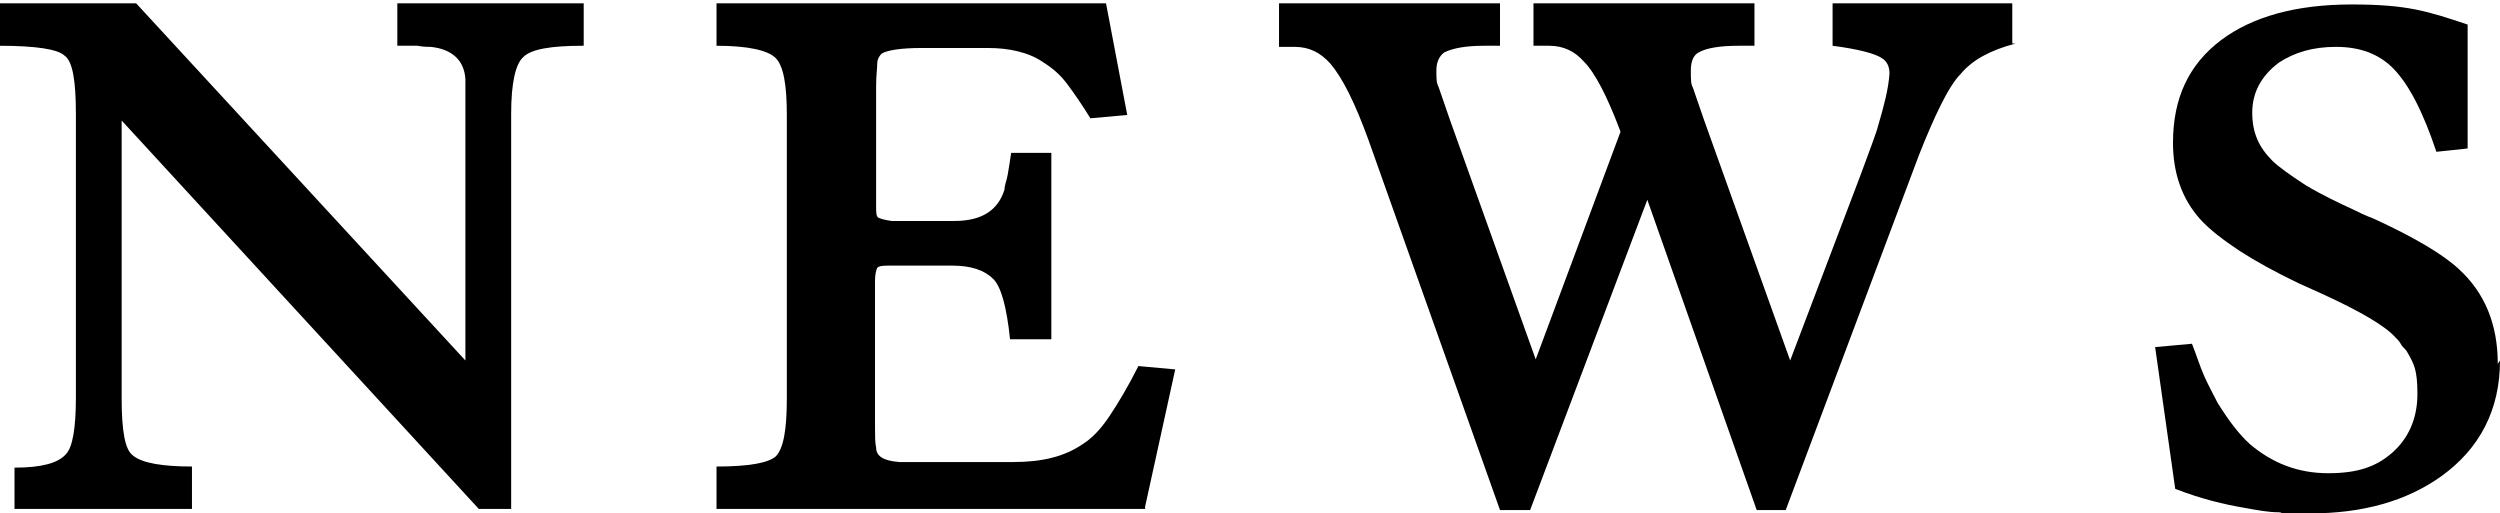
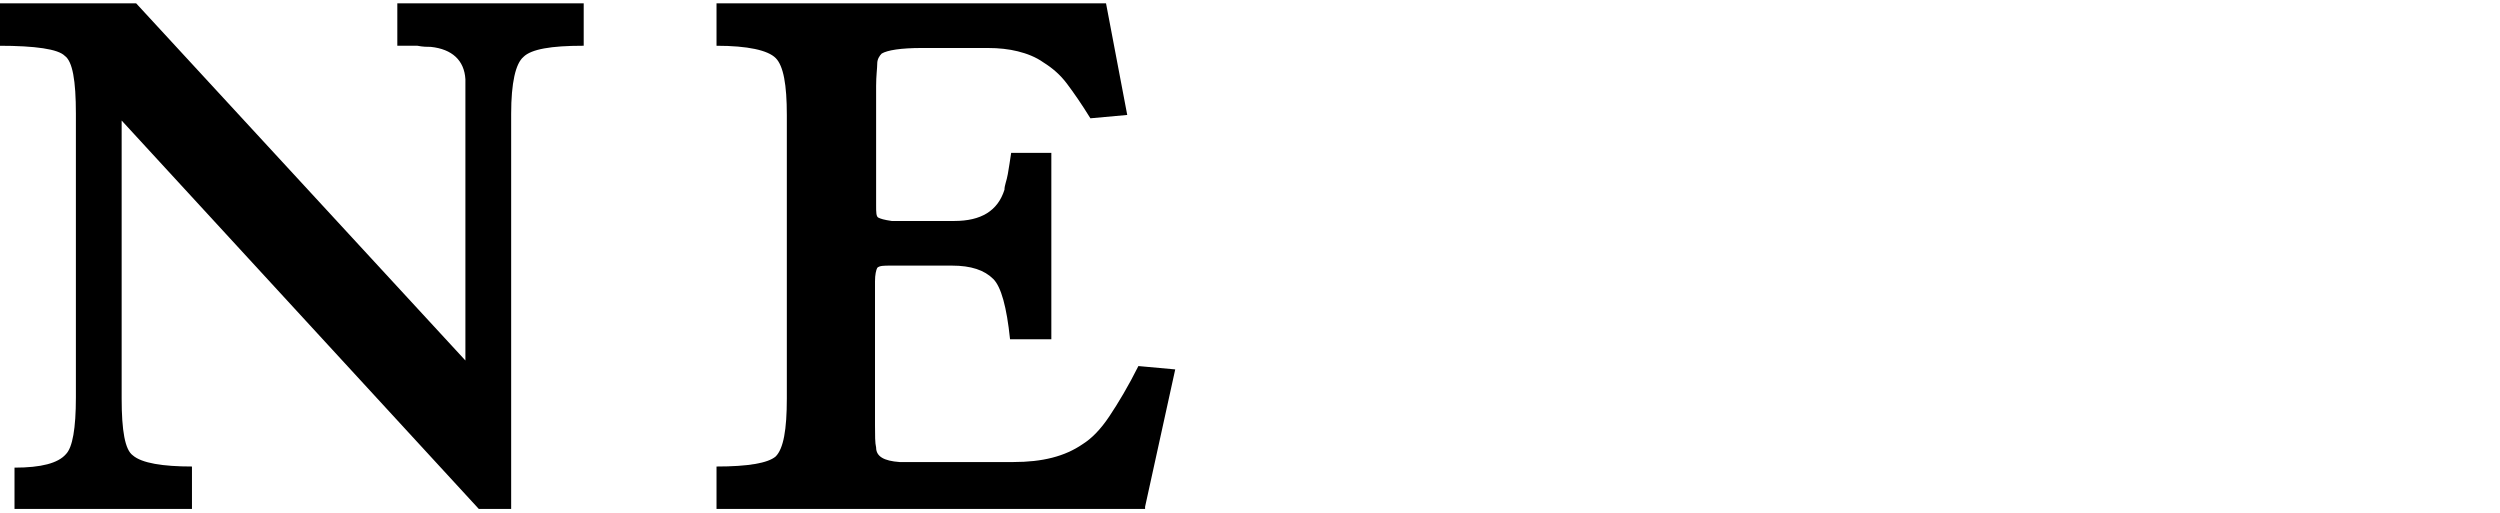
<svg xmlns="http://www.w3.org/2000/svg" id="_レイヤー_2" data-name=" レイヤー 2" version="1.1" viewBox="0 0 224 46">
  <defs>
    <style>
      .cls-1 {
        fill: #000;
        stroke-width: 0px;
      }
    </style>
  </defs>
  <g id="_レイヤー_1-2" data-name=" レイヤー 1-2">
    <g>
      <path class="cls-1" d="M52.2,4.1c-2.8,0-4.6.3-5.3,1-.7.6-1.1,2.3-1.1,5.1v35.4h-2.9L10.9,10.8v24.9c0,2.9.3,4.6,1,5.1.8.7,2.7,1,5.3,1v3.8H1.3v-3.7c2.4,0,3.9-.4,4.6-1.2.6-.6.9-2.3.9-5.1V10.2c0-3-.3-4.7-1-5.2-.6-.6-2.6-.9-5.9-.9V.3h12.3l29.5,32V8.3c0-.5,0-.9,0-1.2-.1-1.7-1.2-2.7-3.1-2.9-.3,0-.7,0-1.2-.1-.5,0-1.1,0-1.8,0V.3h16.7v3.8Z" />
      <path class="cls-1" d="M102.6,45.6h-38.4v-3.8c2.8,0,4.6-.3,5.3-.9.7-.7,1-2.4,1-5.2V10.3c0-2.7-.3-4.4-1-5.1-.7-.7-2.5-1.1-5.3-1.1V.3h34.9l1.9,10-3.3.3c-.8-1.3-1.5-2.3-2.1-3.1-.6-.8-1.3-1.4-2.1-1.9-.7-.5-1.5-.8-2.3-1-.8-.2-1.7-.3-2.7-.3h-5.9c-1.9,0-3.1.2-3.6.5-.2.2-.4.5-.4.9s-.1,1.1-.1,2v10.7c0,.6,0,1,.2,1.1s.5.2,1.2.3h5.6c2.4,0,3.9-.9,4.5-2.8,0-.4.2-.8.3-1.4s.2-1.2.3-1.9h3.6v16.7h-3.7c-.3-2.9-.8-4.7-1.5-5.4-.8-.8-2-1.2-3.7-1.2h-5.5c-.6,0-1,0-1.2.2-.1.2-.2.6-.2,1.2v12.9c0,.9,0,1.6.1,2,0,.8.7,1.2,2.1,1.3.4,0,.8,0,1.1,0h9.1c2.6,0,4.6-.5,6.2-1.6.8-.5,1.6-1.3,2.4-2.5s1.7-2.7,2.6-4.5l3.3.3-2.7,12.3h0Z" />
-       <path class="cls-1" d="M180.6,3.9c-2.3.6-3.9,1.5-4.9,2.7-.6.6-1.2,1.6-1.8,2.8-.6,1.2-1.3,2.8-2,4.6l-11.9,31.7h-2.6l-9.8-27.8-10.5,27.8h-2.7l-11.8-33.2c-1.2-3.3-2.3-5.5-3.4-6.8-.9-1-1.9-1.5-3.2-1.5h-1.4V.3h19.8v3.8h-1.4c-1.6,0-2.8.2-3.6.6-.4.3-.7.8-.7,1.6s0,1.1.2,1.5l1,2.9,7.7,21.5,7.6-20.4c-1.2-3.2-2.3-5.3-3.3-6.3-.8-.9-1.8-1.4-3.1-1.4h-1.4V.3h19.8v3.8h-1.4c-1.7,0-2.9.2-3.6.6-.4.2-.7.7-.7,1.6s0,1.2.2,1.6l1,2.9,7.7,21.5,6.3-16.6c.8-2.2,1.4-3.7,1.6-4.5.5-1.7.9-3.2,1-4.6,0-.6-.2-1.1-.7-1.4-.6-.4-2.1-.8-4.4-1.1V.3h16.1v3.6h0Z" />
-       <path class="cls-1" d="M224,32.3c0,4.4-1.8,7.9-5.3,10.4-3.1,2.2-7,3.3-11.7,3.3s-1.8,0-2.8-.1c-1,0-2-.2-3.1-.4-1.8-.3-3.9-.8-6.2-1.7l-1.8-12.7,3.3-.3c.4,1,.7,2,1.1,2.9.4.9.8,1.6,1.2,2.4,1,1.6,1.9,2.8,2.9,3.7,2,1.7,4.3,2.6,7,2.6s4.3-.6,5.7-1.8c1.5-1.3,2.3-3.1,2.3-5.3s-.3-2.7-1-3.9c-.2-.2-.4-.4-.5-.6s-.3-.4-.5-.6c-.9-1-3.1-2.3-6.6-3.9l-2-.9c-2.1-1-3.9-2-5.3-2.9-1.5-1-2.7-1.9-3.6-2.9-1.6-1.8-2.4-4.1-2.4-6.8,0-4,1.4-7,4.3-9.2,2.8-2.1,6.7-3.2,11.7-3.2s6.8.6,10.4,1.8v11.1c.1,0-2.8.3-2.8.3-1.2-3.6-2.5-6.1-3.9-7.5-1.3-1.3-3-1.9-5.1-1.9s-3.7.5-5.1,1.4c-1.6,1.2-2.4,2.7-2.4,4.5s.6,3.1,1.8,4.3c.5.5,1.6,1.3,3,2.2,1.5.9,3,1.6,4.3,2.2.4.2,1,.5,1.8.8,3.7,1.7,6.2,3.2,7.6,4.5,2.3,2.1,3.5,4.9,3.5,8.5h0Z" />
    </g>
  </g>
</svg>